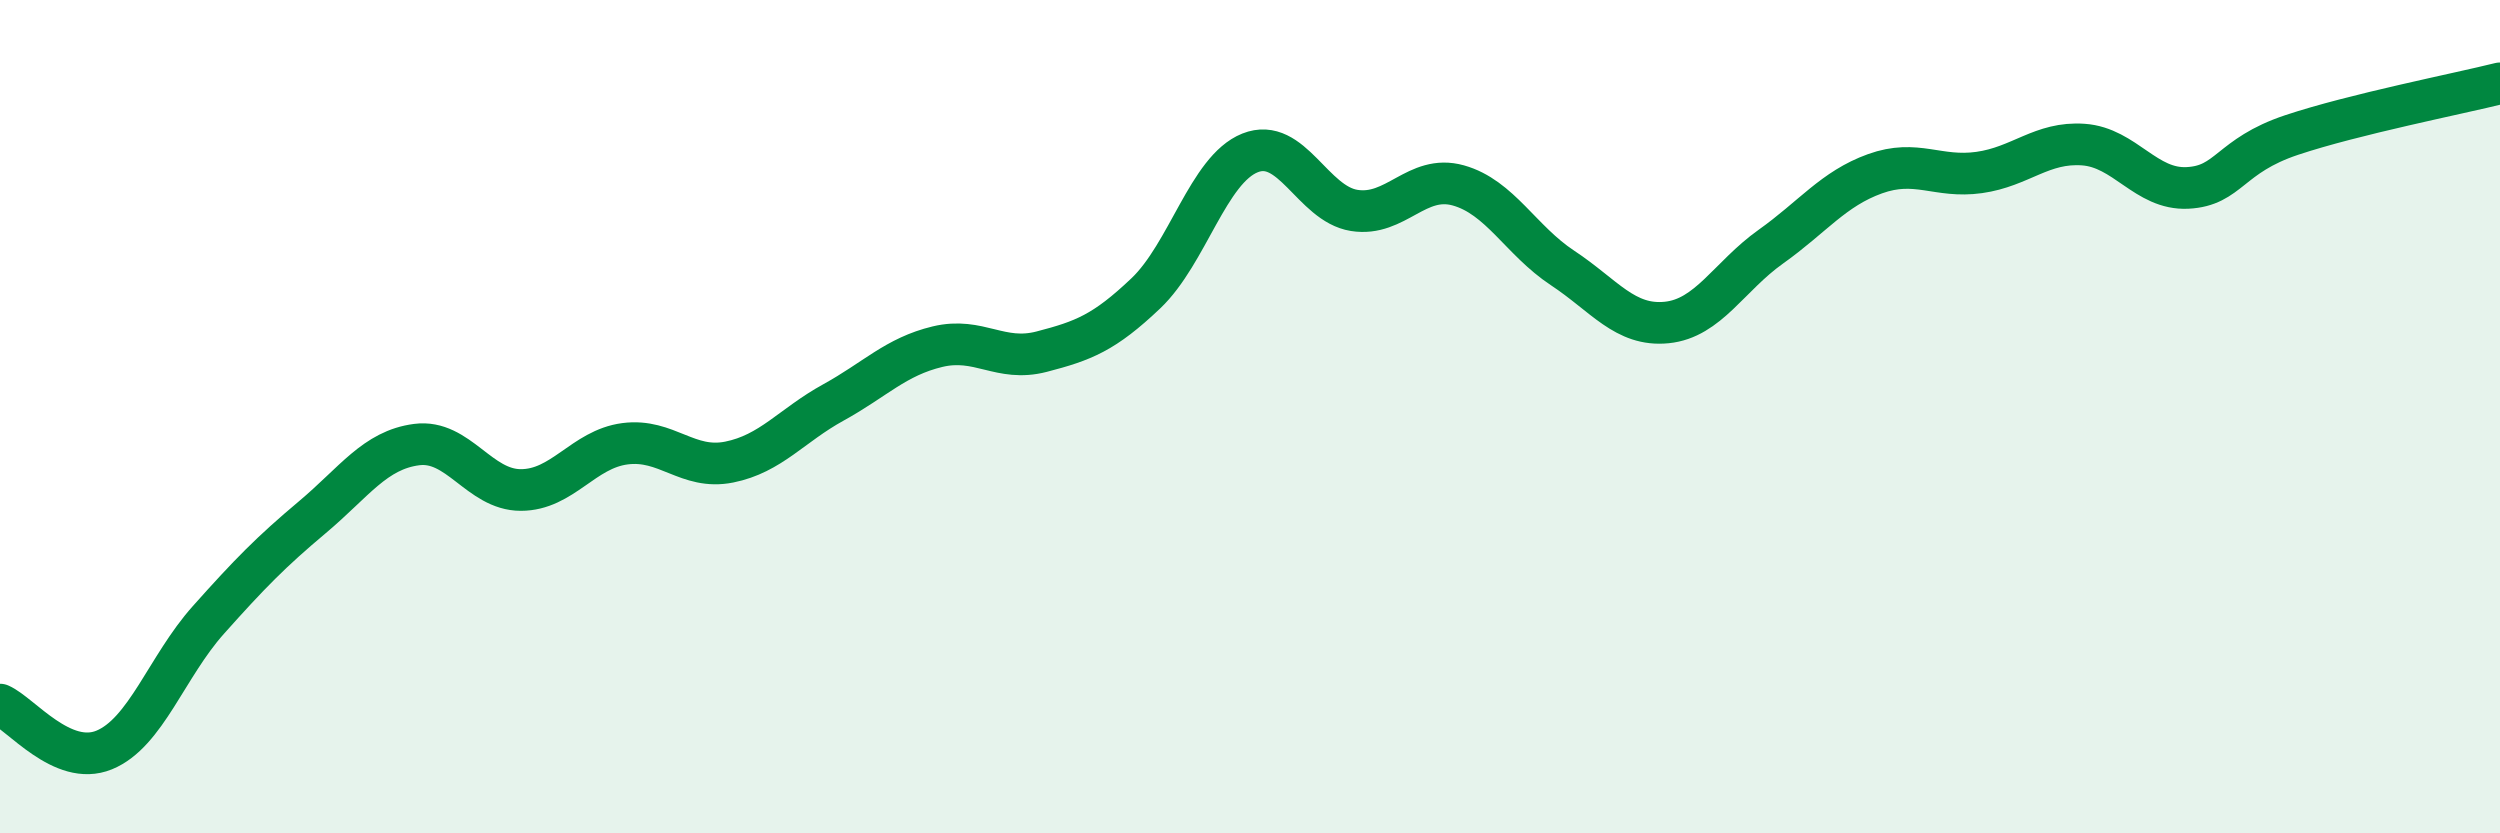
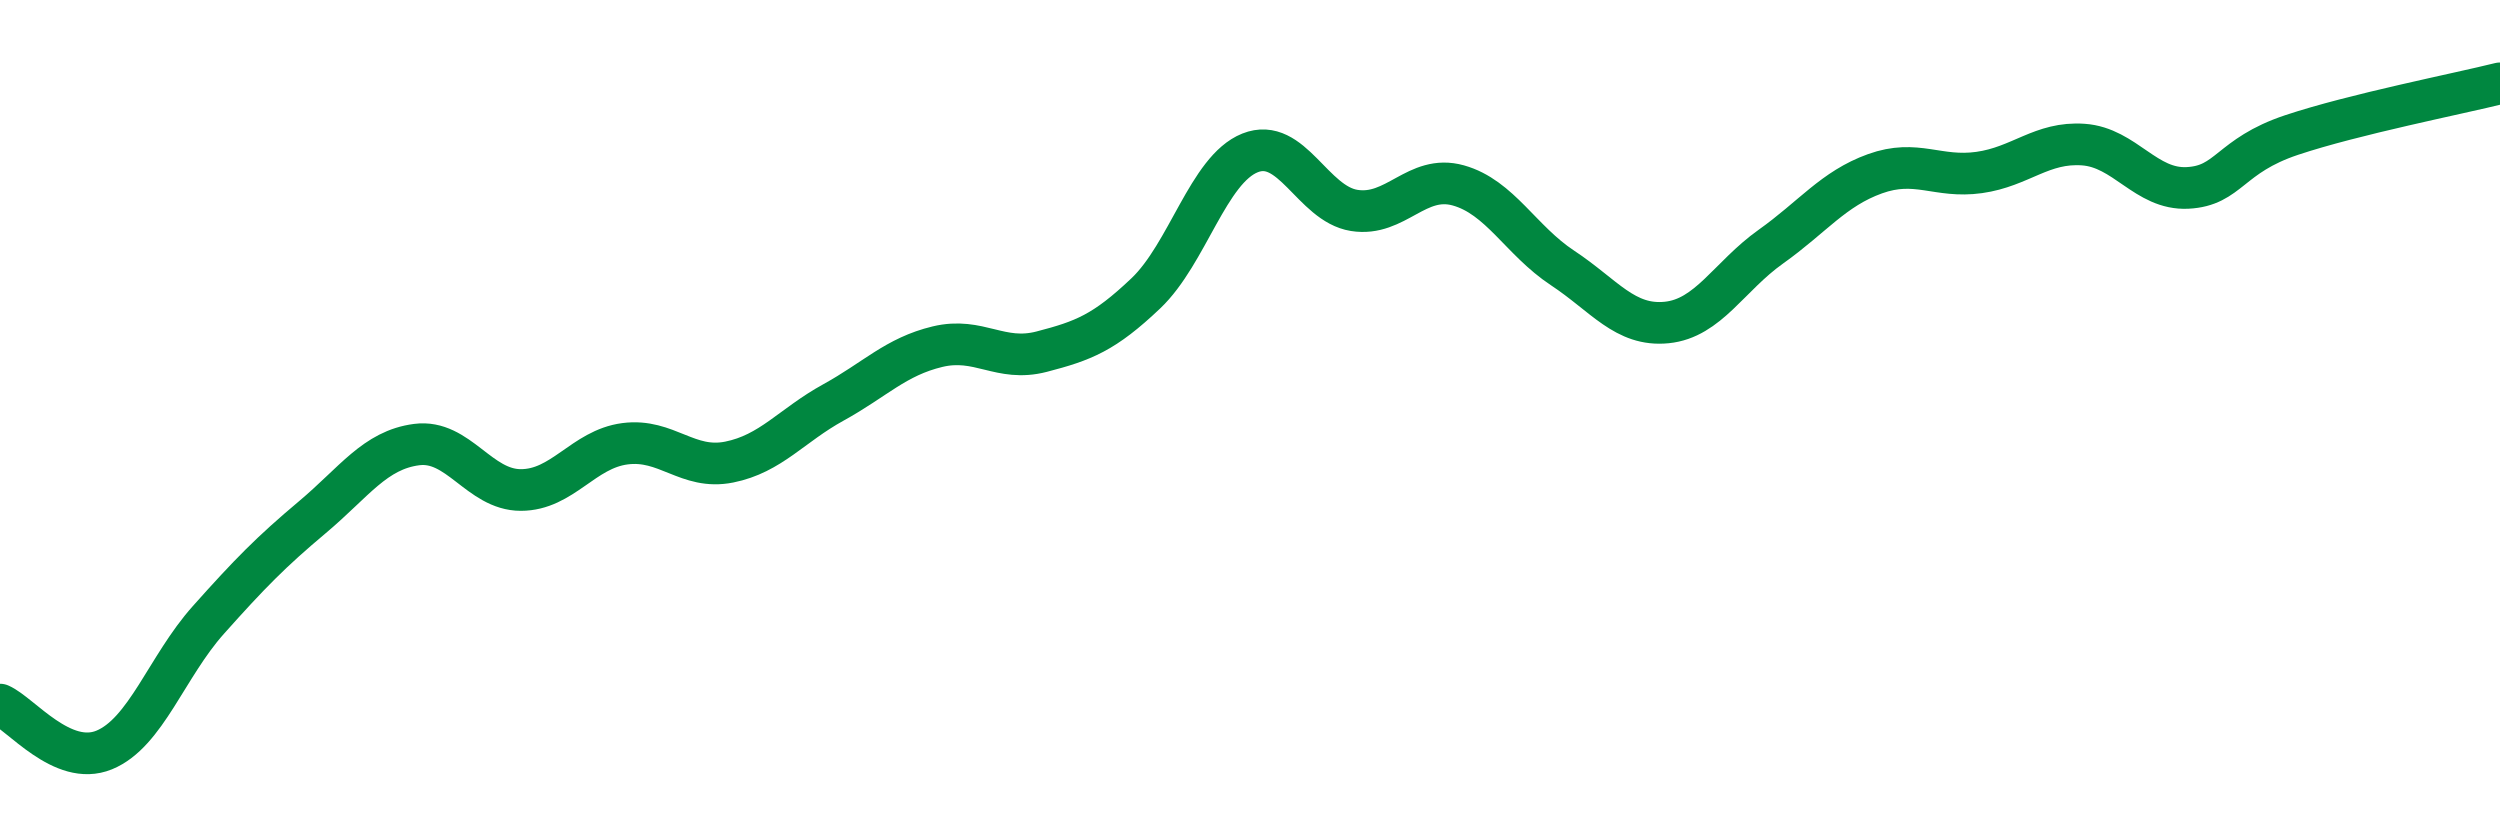
<svg xmlns="http://www.w3.org/2000/svg" width="60" height="20" viewBox="0 0 60 20">
-   <path d="M 0,16.91 C 0.5,17.13 1.5,18.41 2.5,18 C 3.5,17.59 4,16 5,14.88 C 6,13.76 6.5,13.25 7.5,12.41 C 8.5,11.57 9,10.8 10,10.67 C 11,10.54 11.5,11.76 12.5,11.76 C 13.5,11.76 14,10.78 15,10.65 C 16,10.52 16.5,11.29 17.5,11.09 C 18.5,10.89 19,10.21 20,9.66 C 21,9.11 21.5,8.56 22.5,8.32 C 23.5,8.08 24,8.7 25,8.44 C 26,8.18 26.5,7.99 27.5,7.04 C 28.5,6.09 29,4.07 30,3.67 C 31,3.27 31.5,4.89 32.5,5.05 C 33.5,5.21 34,4.17 35,4.45 C 36,4.73 36.5,5.77 37.5,6.43 C 38.5,7.09 39,7.84 40,7.74 C 41,7.64 41.5,6.63 42.5,5.92 C 43.5,5.21 44,4.53 45,4.17 C 46,3.81 46.5,4.28 47.5,4.14 C 48.5,4 49,3.4 50,3.47 C 51,3.54 51.5,4.56 52.5,4.51 C 53.5,4.46 53.5,3.74 55,3.24 C 56.5,2.74 59,2.25 60,2L60 20L0 20Z" fill="#008740" opacity="0.1" stroke-linecap="round" stroke-linejoin="round" />
  <path d="M 0,16.91 C 0.5,17.13 1.5,18.41 2.5,18 C 3.5,17.59 4,16 5,14.88 C 6,13.76 6.5,13.25 7.5,12.41 C 8.5,11.57 9,10.8 10,10.67 C 11,10.54 11.5,11.76 12.5,11.76 C 13.5,11.76 14,10.78 15,10.65 C 16,10.52 16.5,11.29 17.5,11.09 C 18.5,10.89 19,10.21 20,9.66 C 21,9.11 21.5,8.56 22.5,8.32 C 23.5,8.08 24,8.7 25,8.44 C 26,8.18 26.5,7.99 27.5,7.04 C 28.5,6.09 29,4.07 30,3.67 C 31,3.27 31.5,4.89 32.5,5.05 C 33.5,5.21 34,4.17 35,4.45 C 36,4.73 36.5,5.77 37.5,6.43 C 38.5,7.09 39,7.84 40,7.74 C 41,7.64 41.5,6.63 42.5,5.92 C 43.5,5.21 44,4.53 45,4.17 C 46,3.81 46.5,4.28 47.5,4.14 C 48.5,4 49,3.4 50,3.47 C 51,3.54 51.5,4.56 52.5,4.51 C 53.5,4.46 53.5,3.74 55,3.24 C 56.5,2.74 59,2.25 60,2" stroke="#008740" stroke-width="1" fill="none" stroke-linecap="round" stroke-linejoin="round" />
</svg>